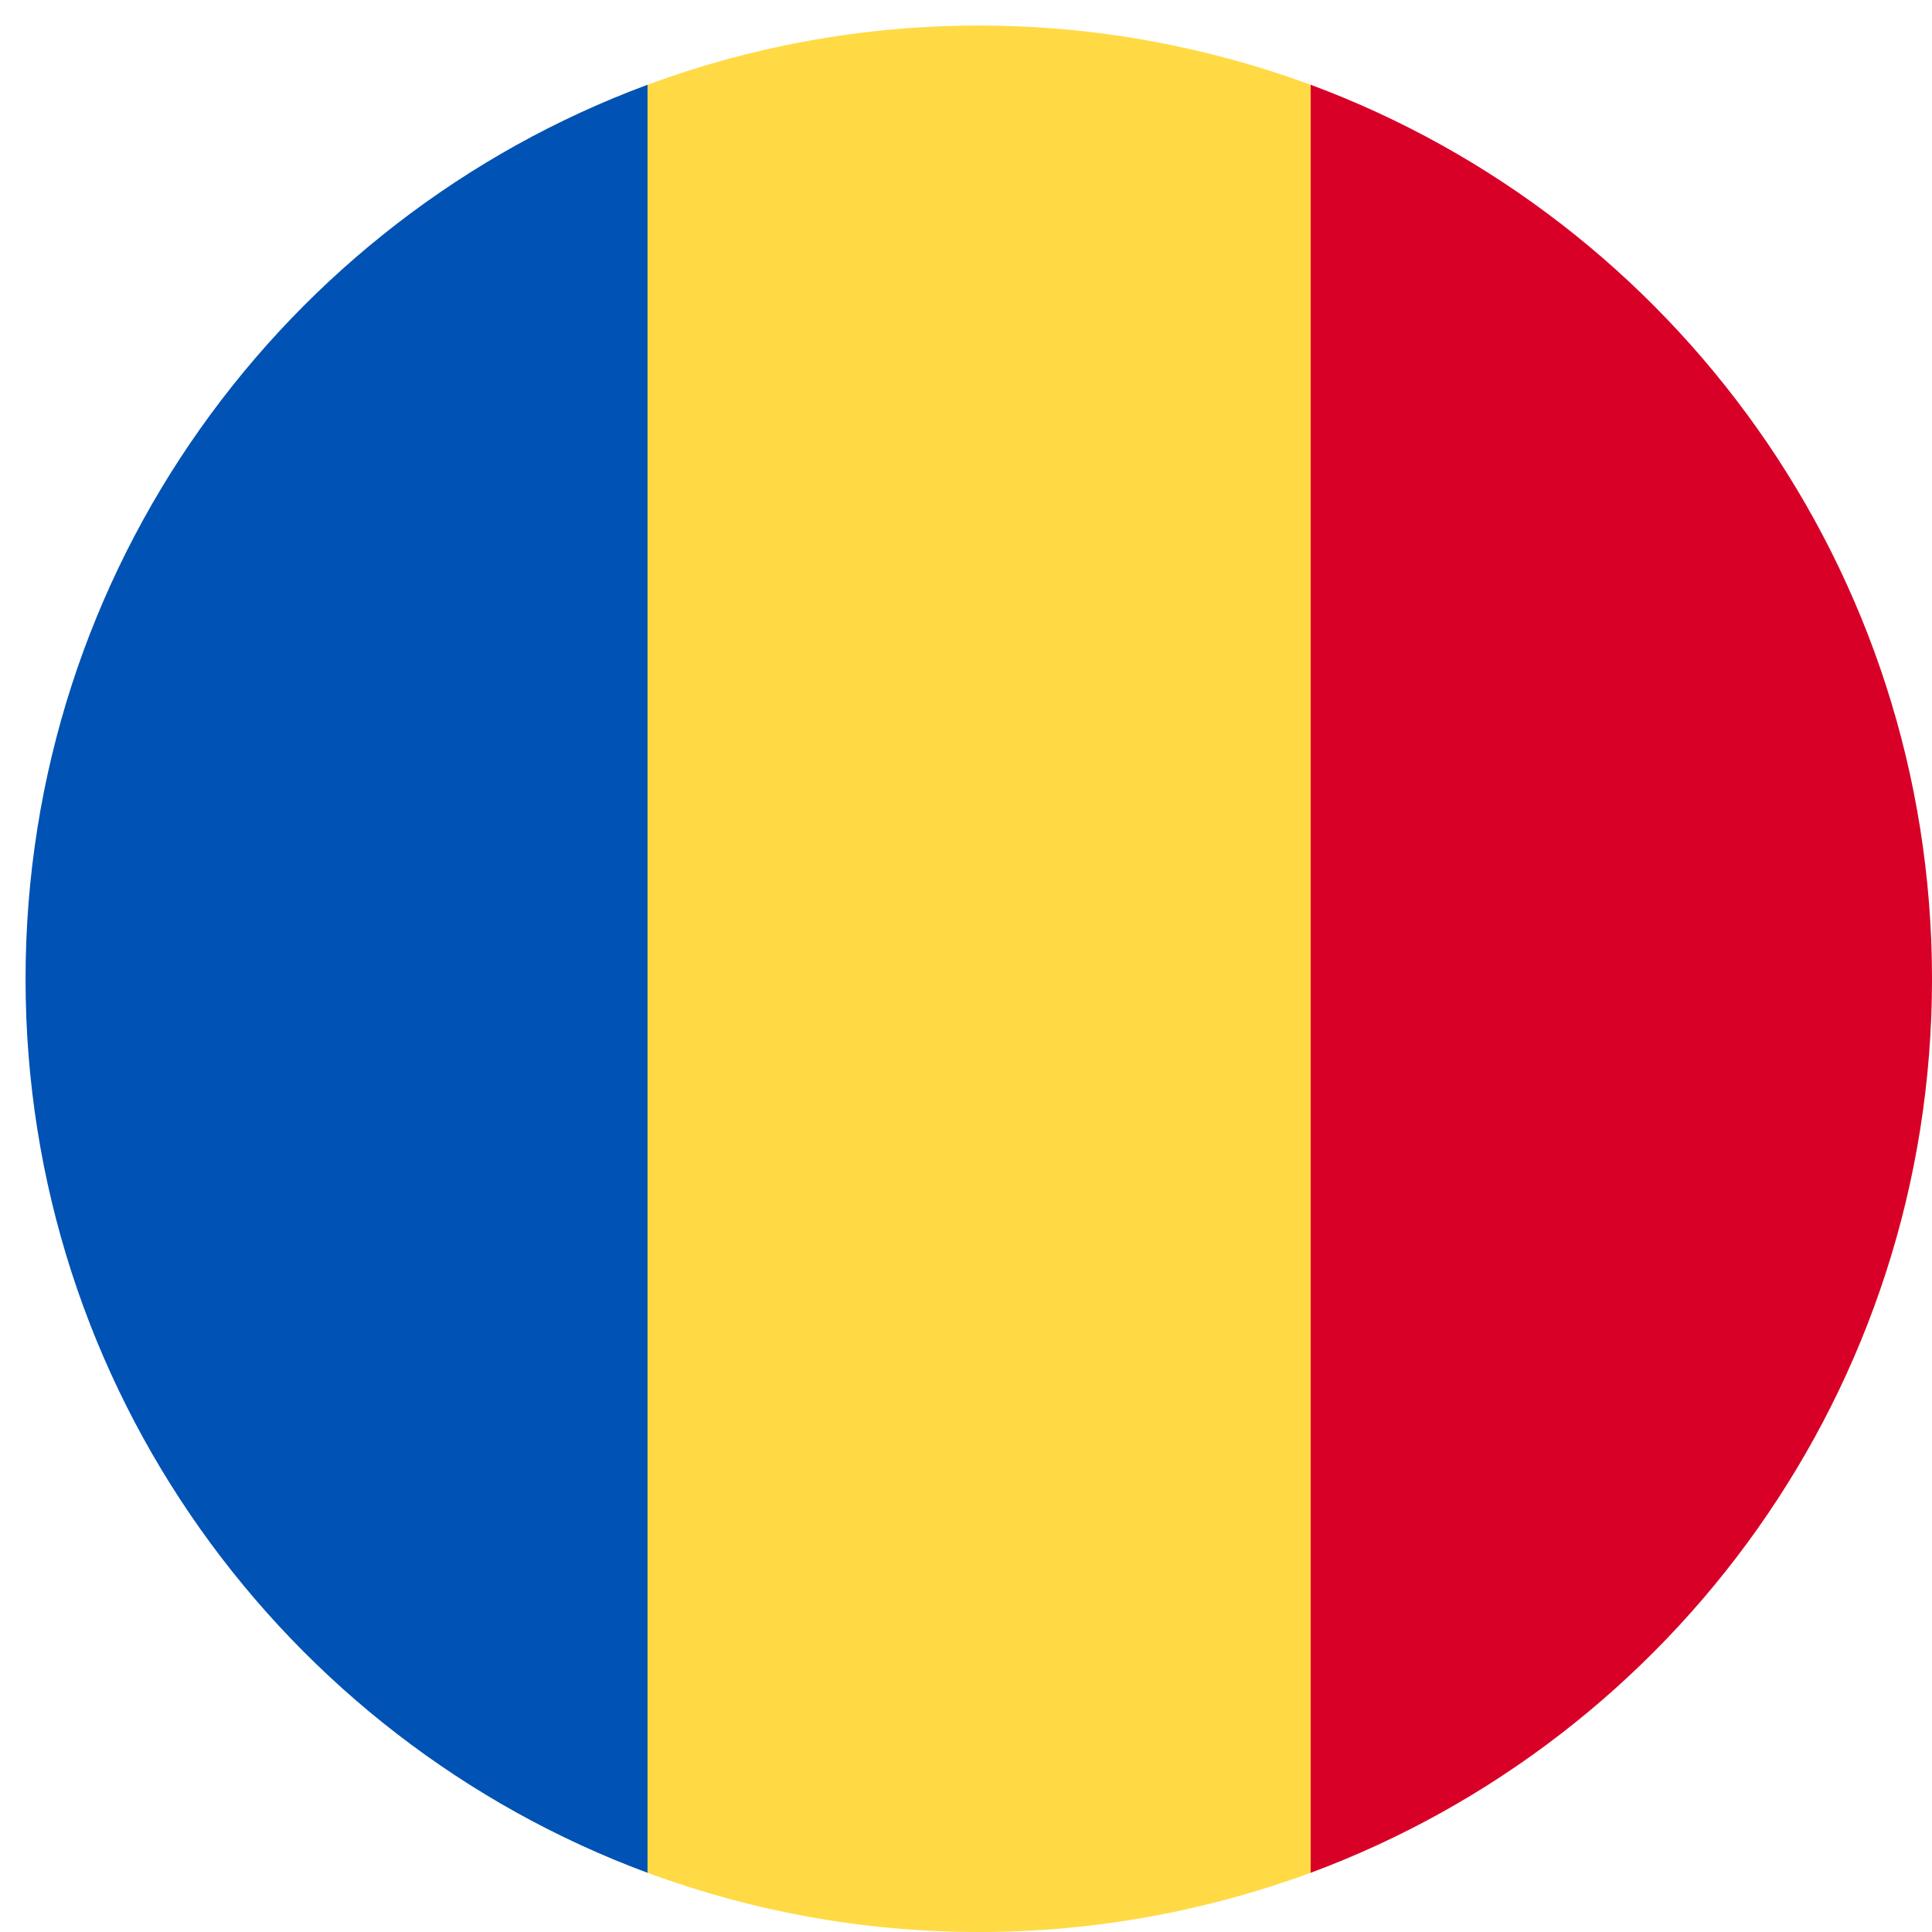
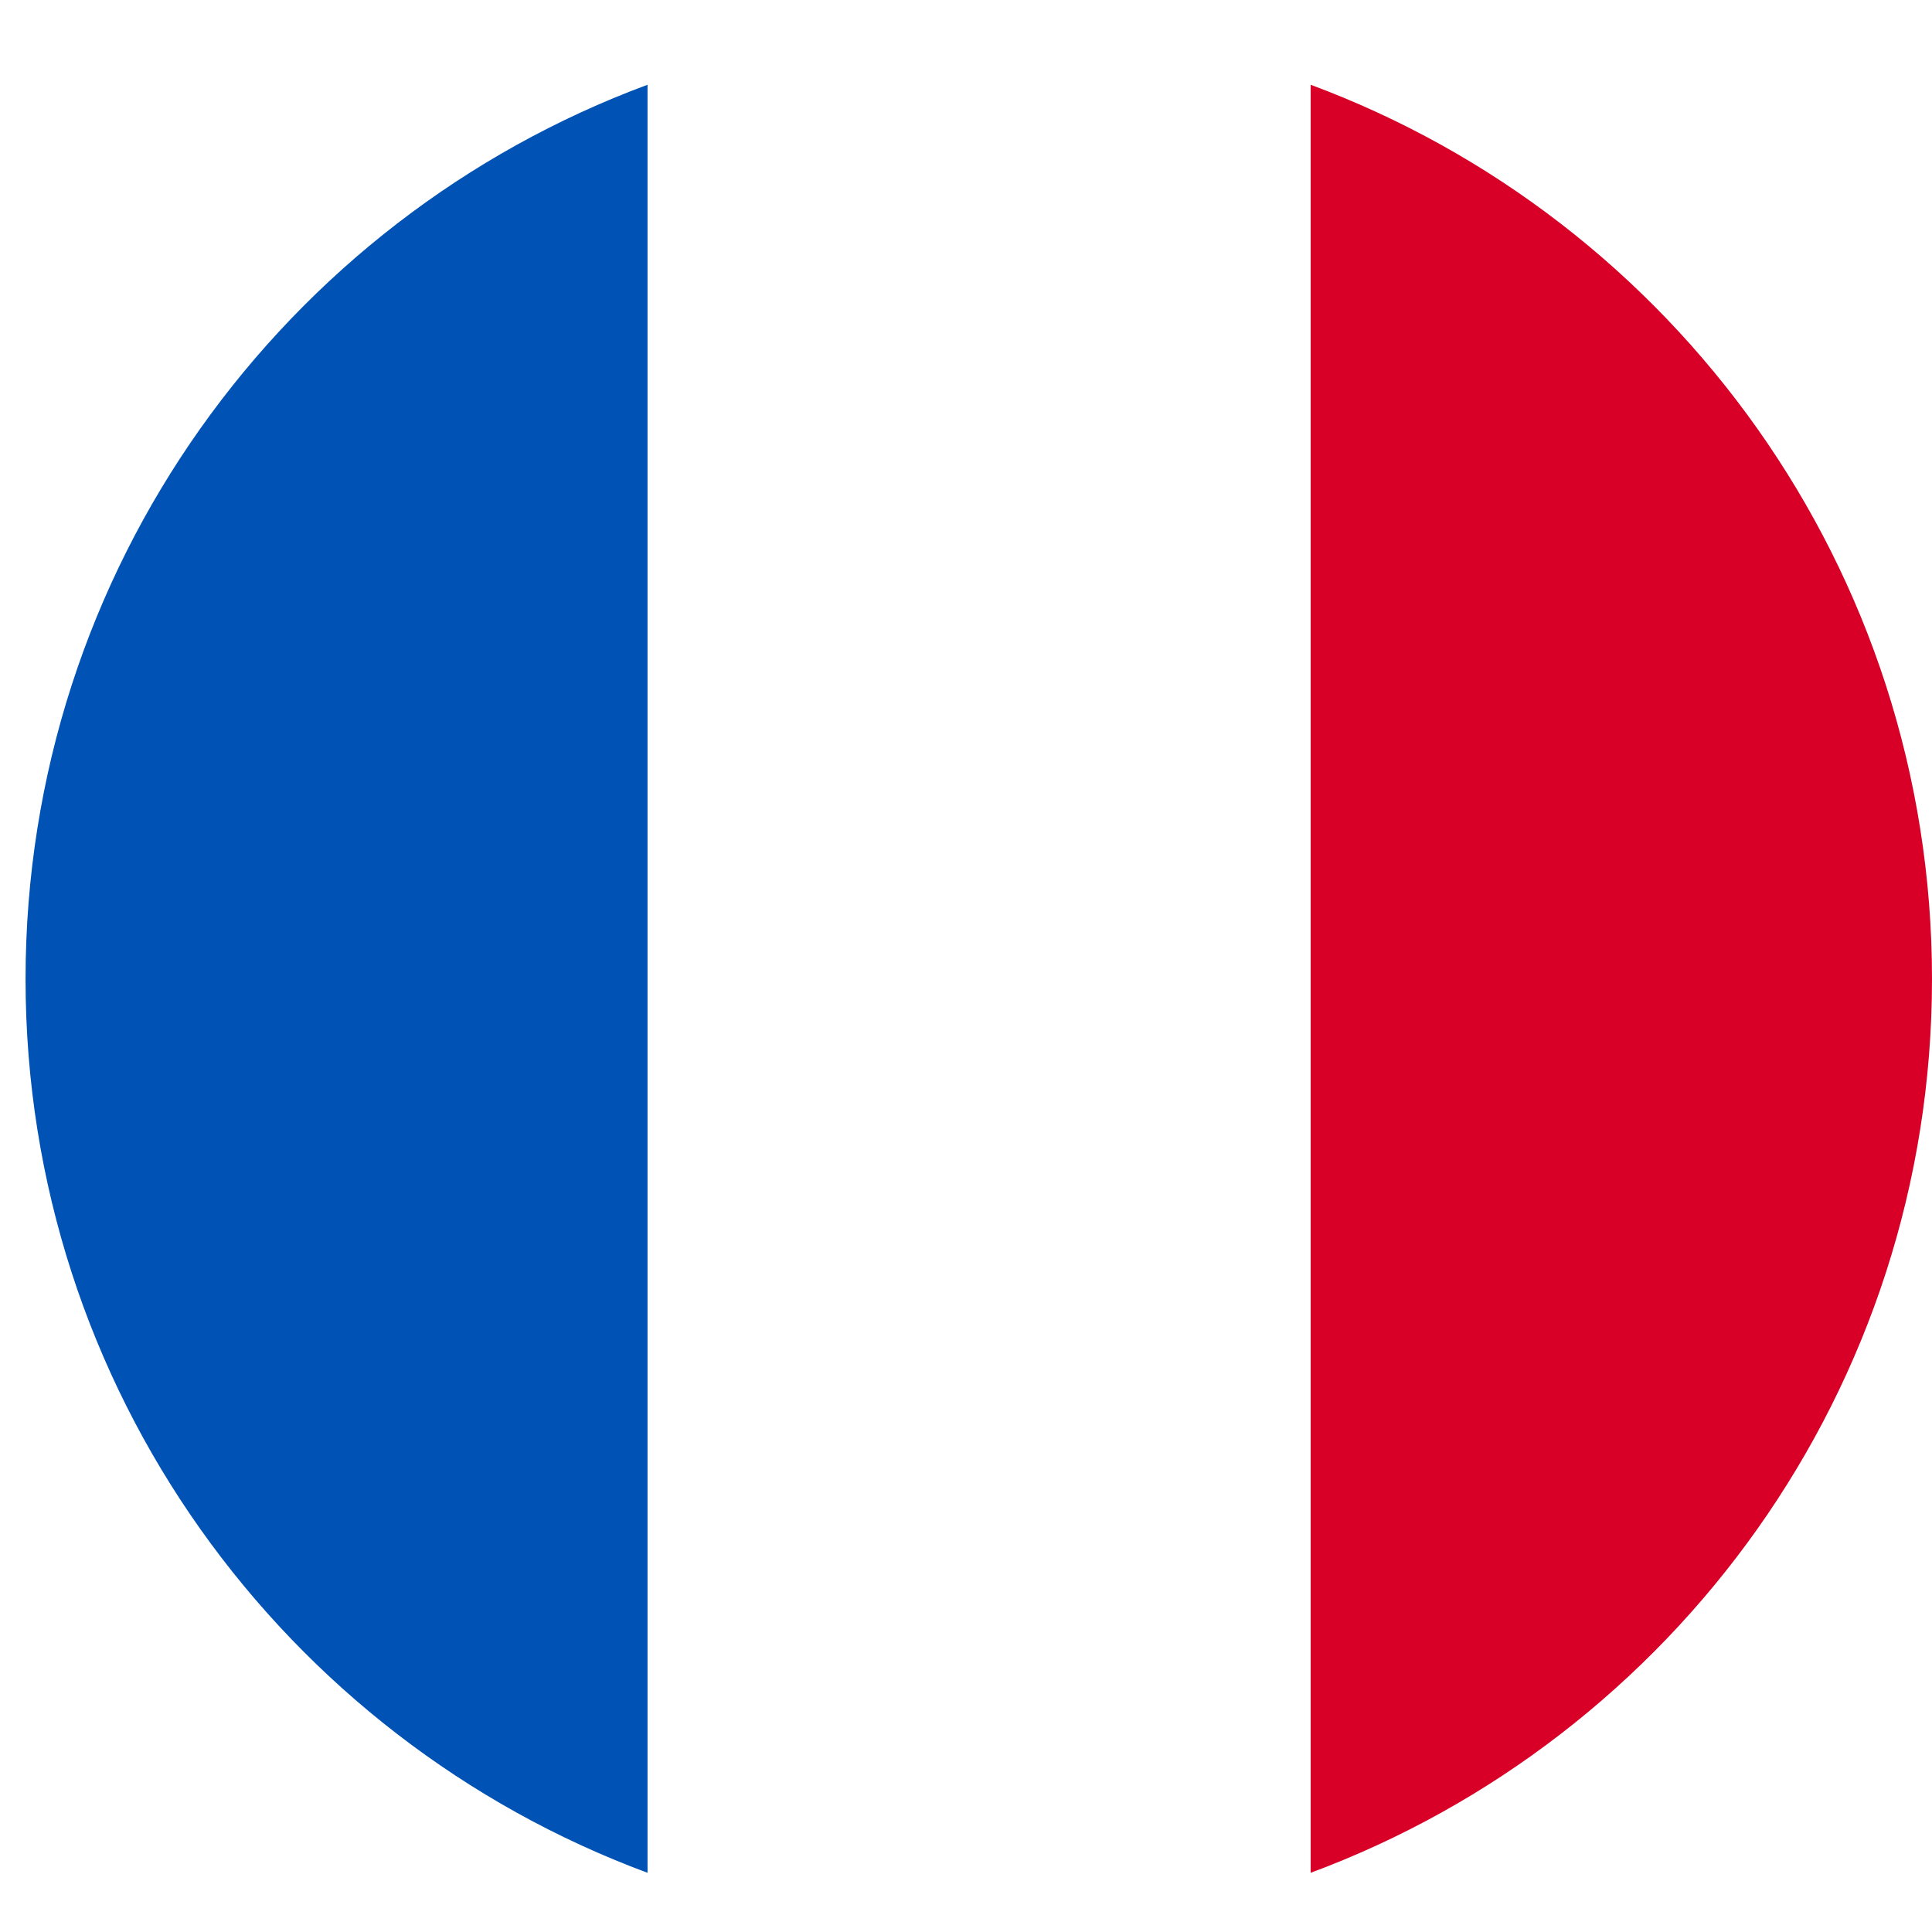
<svg xmlns="http://www.w3.org/2000/svg" viewBox="0 0 31 31" width="31" height="31">
  <defs>
    <clipPath clipPathUnits="userSpaceOnUse" id="cp1">
      <path d="M-527 -1796L1376 -1796L1376 3170L-527 3170Z" />
    </clipPath>
  </defs>
  <style>
		tspan { white-space:pre }
		.shp0 { fill: #ffda44 } 
		.shp1 { fill: #d80027 } 
		.shp2 { fill: #0052b4 } 
	</style>
  <g id="Web 1920 – 1" clip-path="url(#cp1)">
    <g id="-e-romania">
-       <path id="Path 9" class="shp0" d="M21.03 1.36C19.37 0.75 17.58 0.41 15.71 0.41C13.83 0.41 12.04 0.75 10.39 1.36L9.06 15.71L10.39 30.05C12.04 30.66 13.83 31 15.71 31C17.58 31 19.37 30.66 21.03 30.05L22.36 15.71L21.03 1.36Z" />
      <path id="Path 10" class="shp1" d="M31 15.71C31 9.13 26.85 3.52 21.03 1.36L21.03 30.05C26.85 27.89 31 22.28 31 15.71Z" />
-       <path id="Path 11" class="shp2" d="M0.41 15.71C0.41 22.28 4.56 27.89 10.39 30.05L10.39 1.36C4.56 3.52 0.41 9.13 0.41 15.71Z" />
+       <path id="Path 11" class="shp2" d="M0.41 15.71C0.41 22.28 4.56 27.89 10.39 30.05L10.39 1.36C4.56 3.52 0.41 9.13 0.41 15.71" />
    </g>
  </g>
</svg>